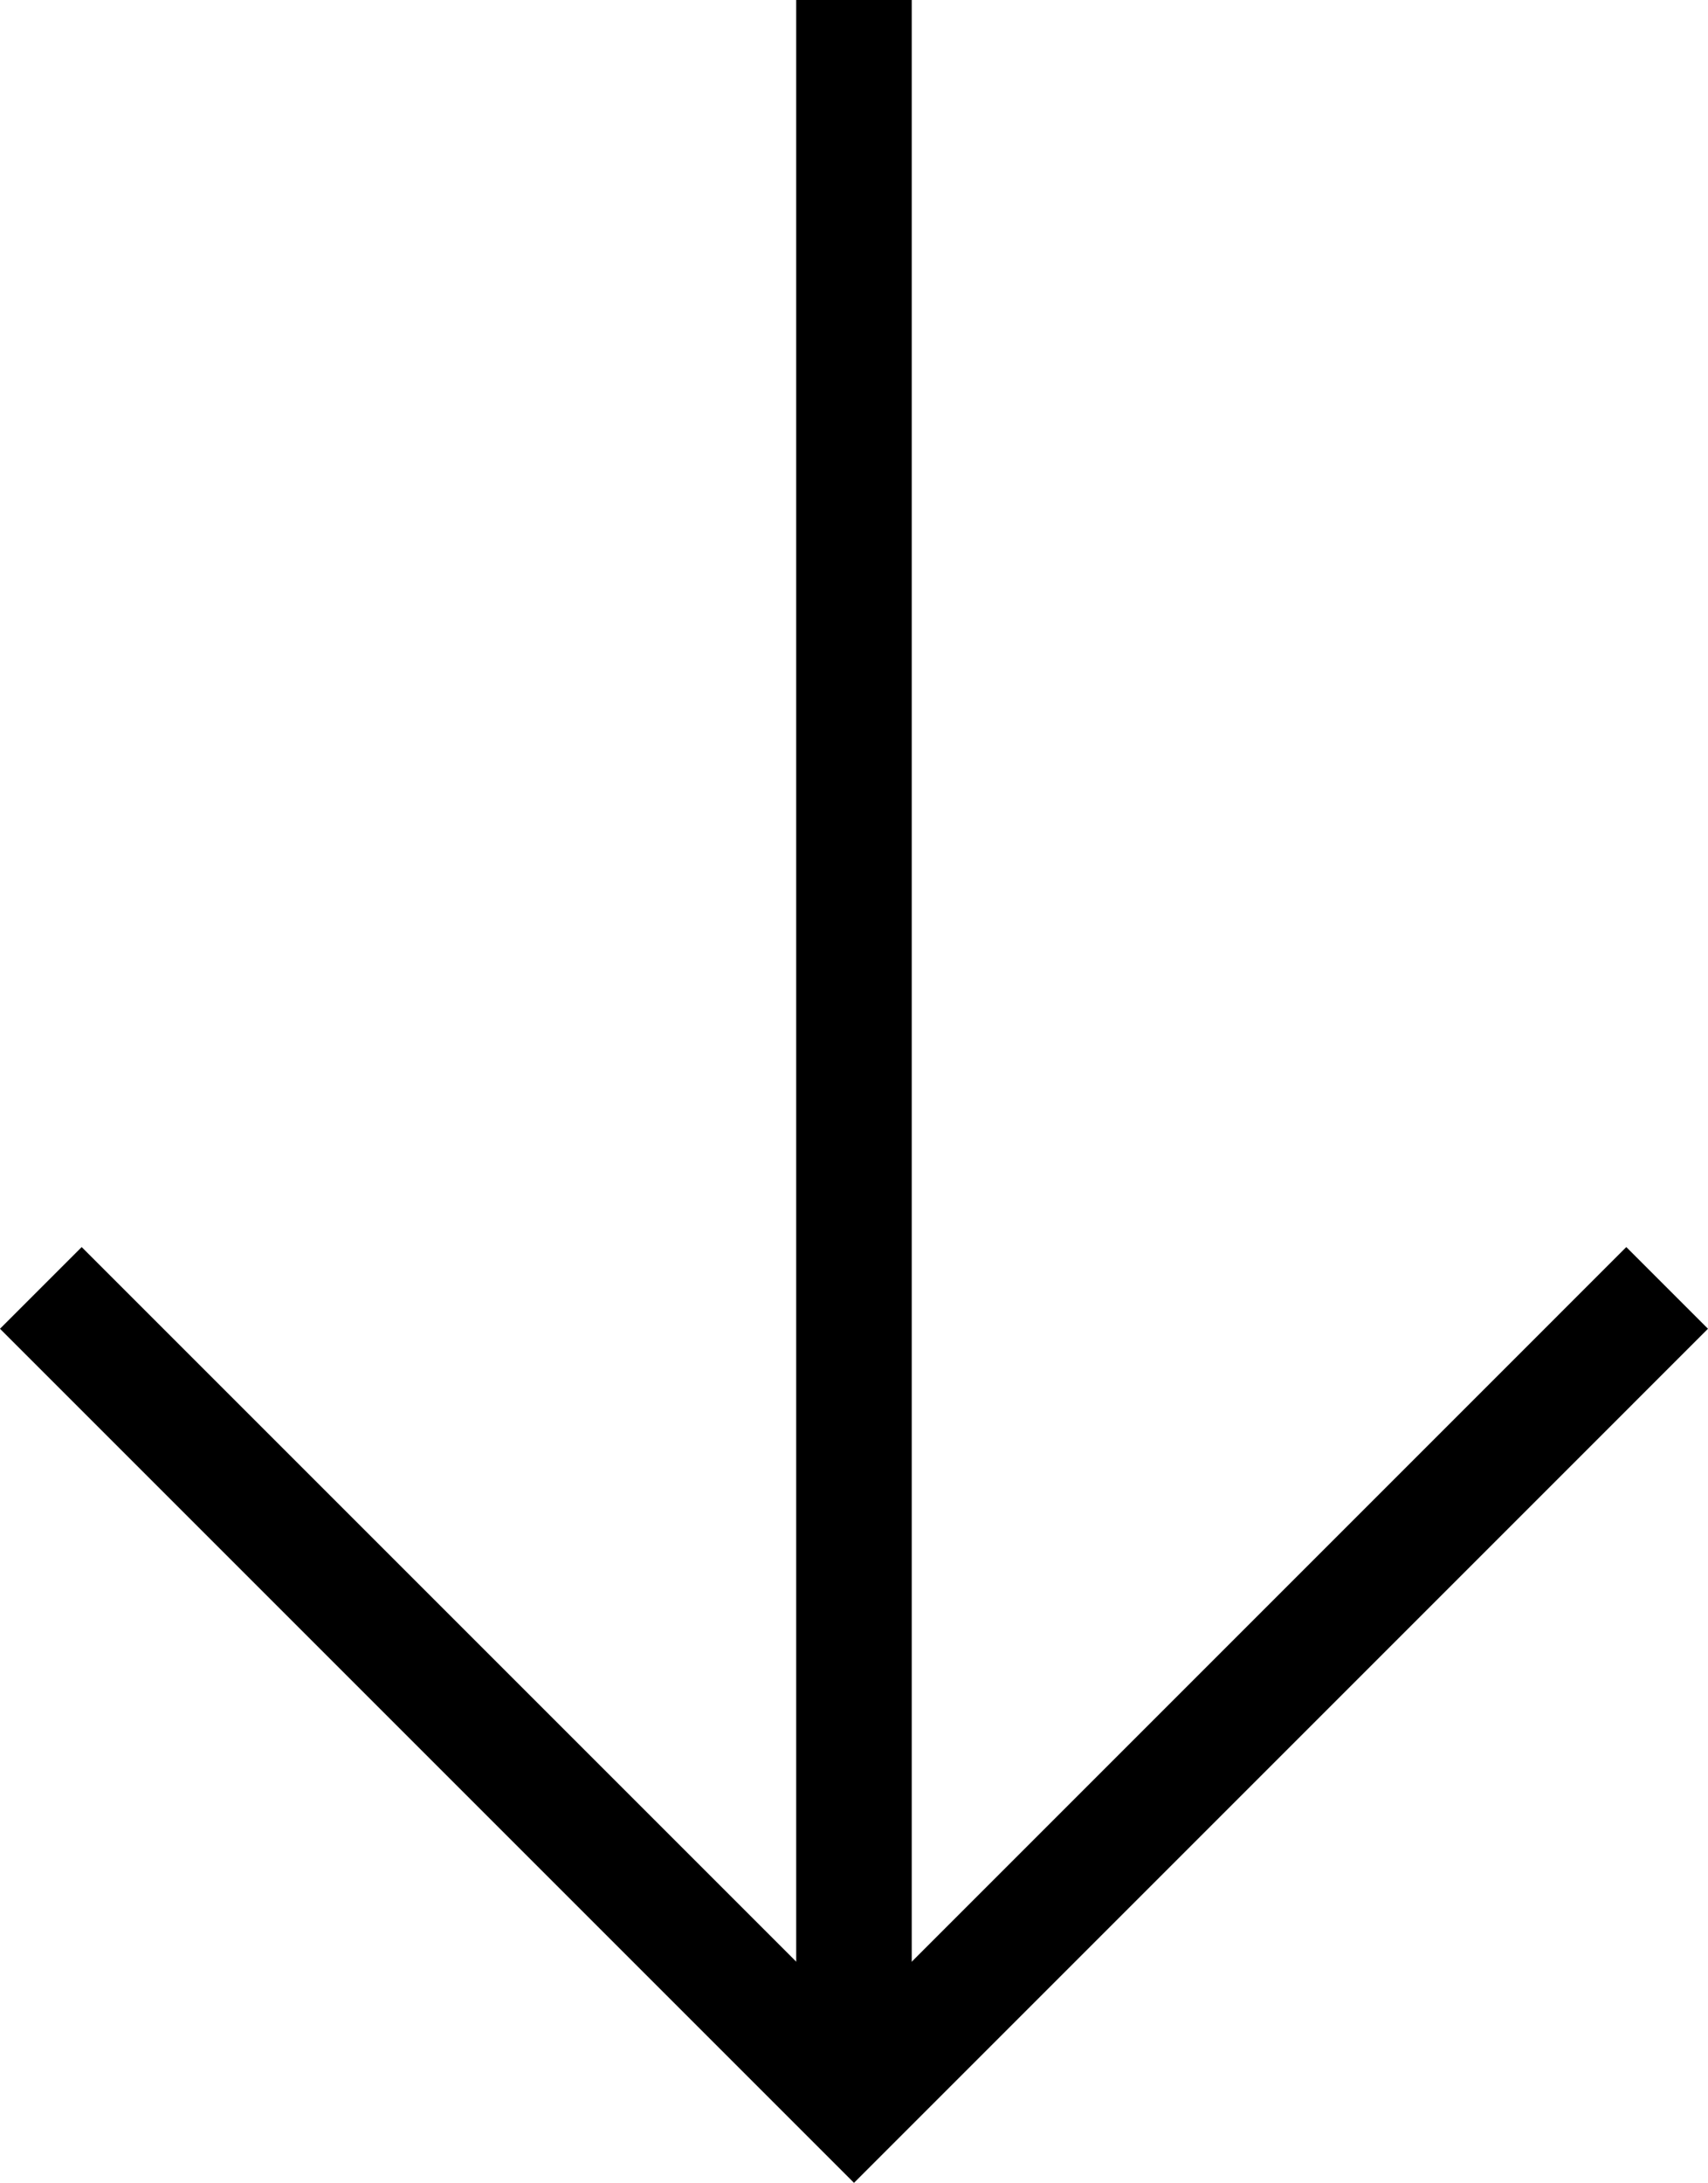
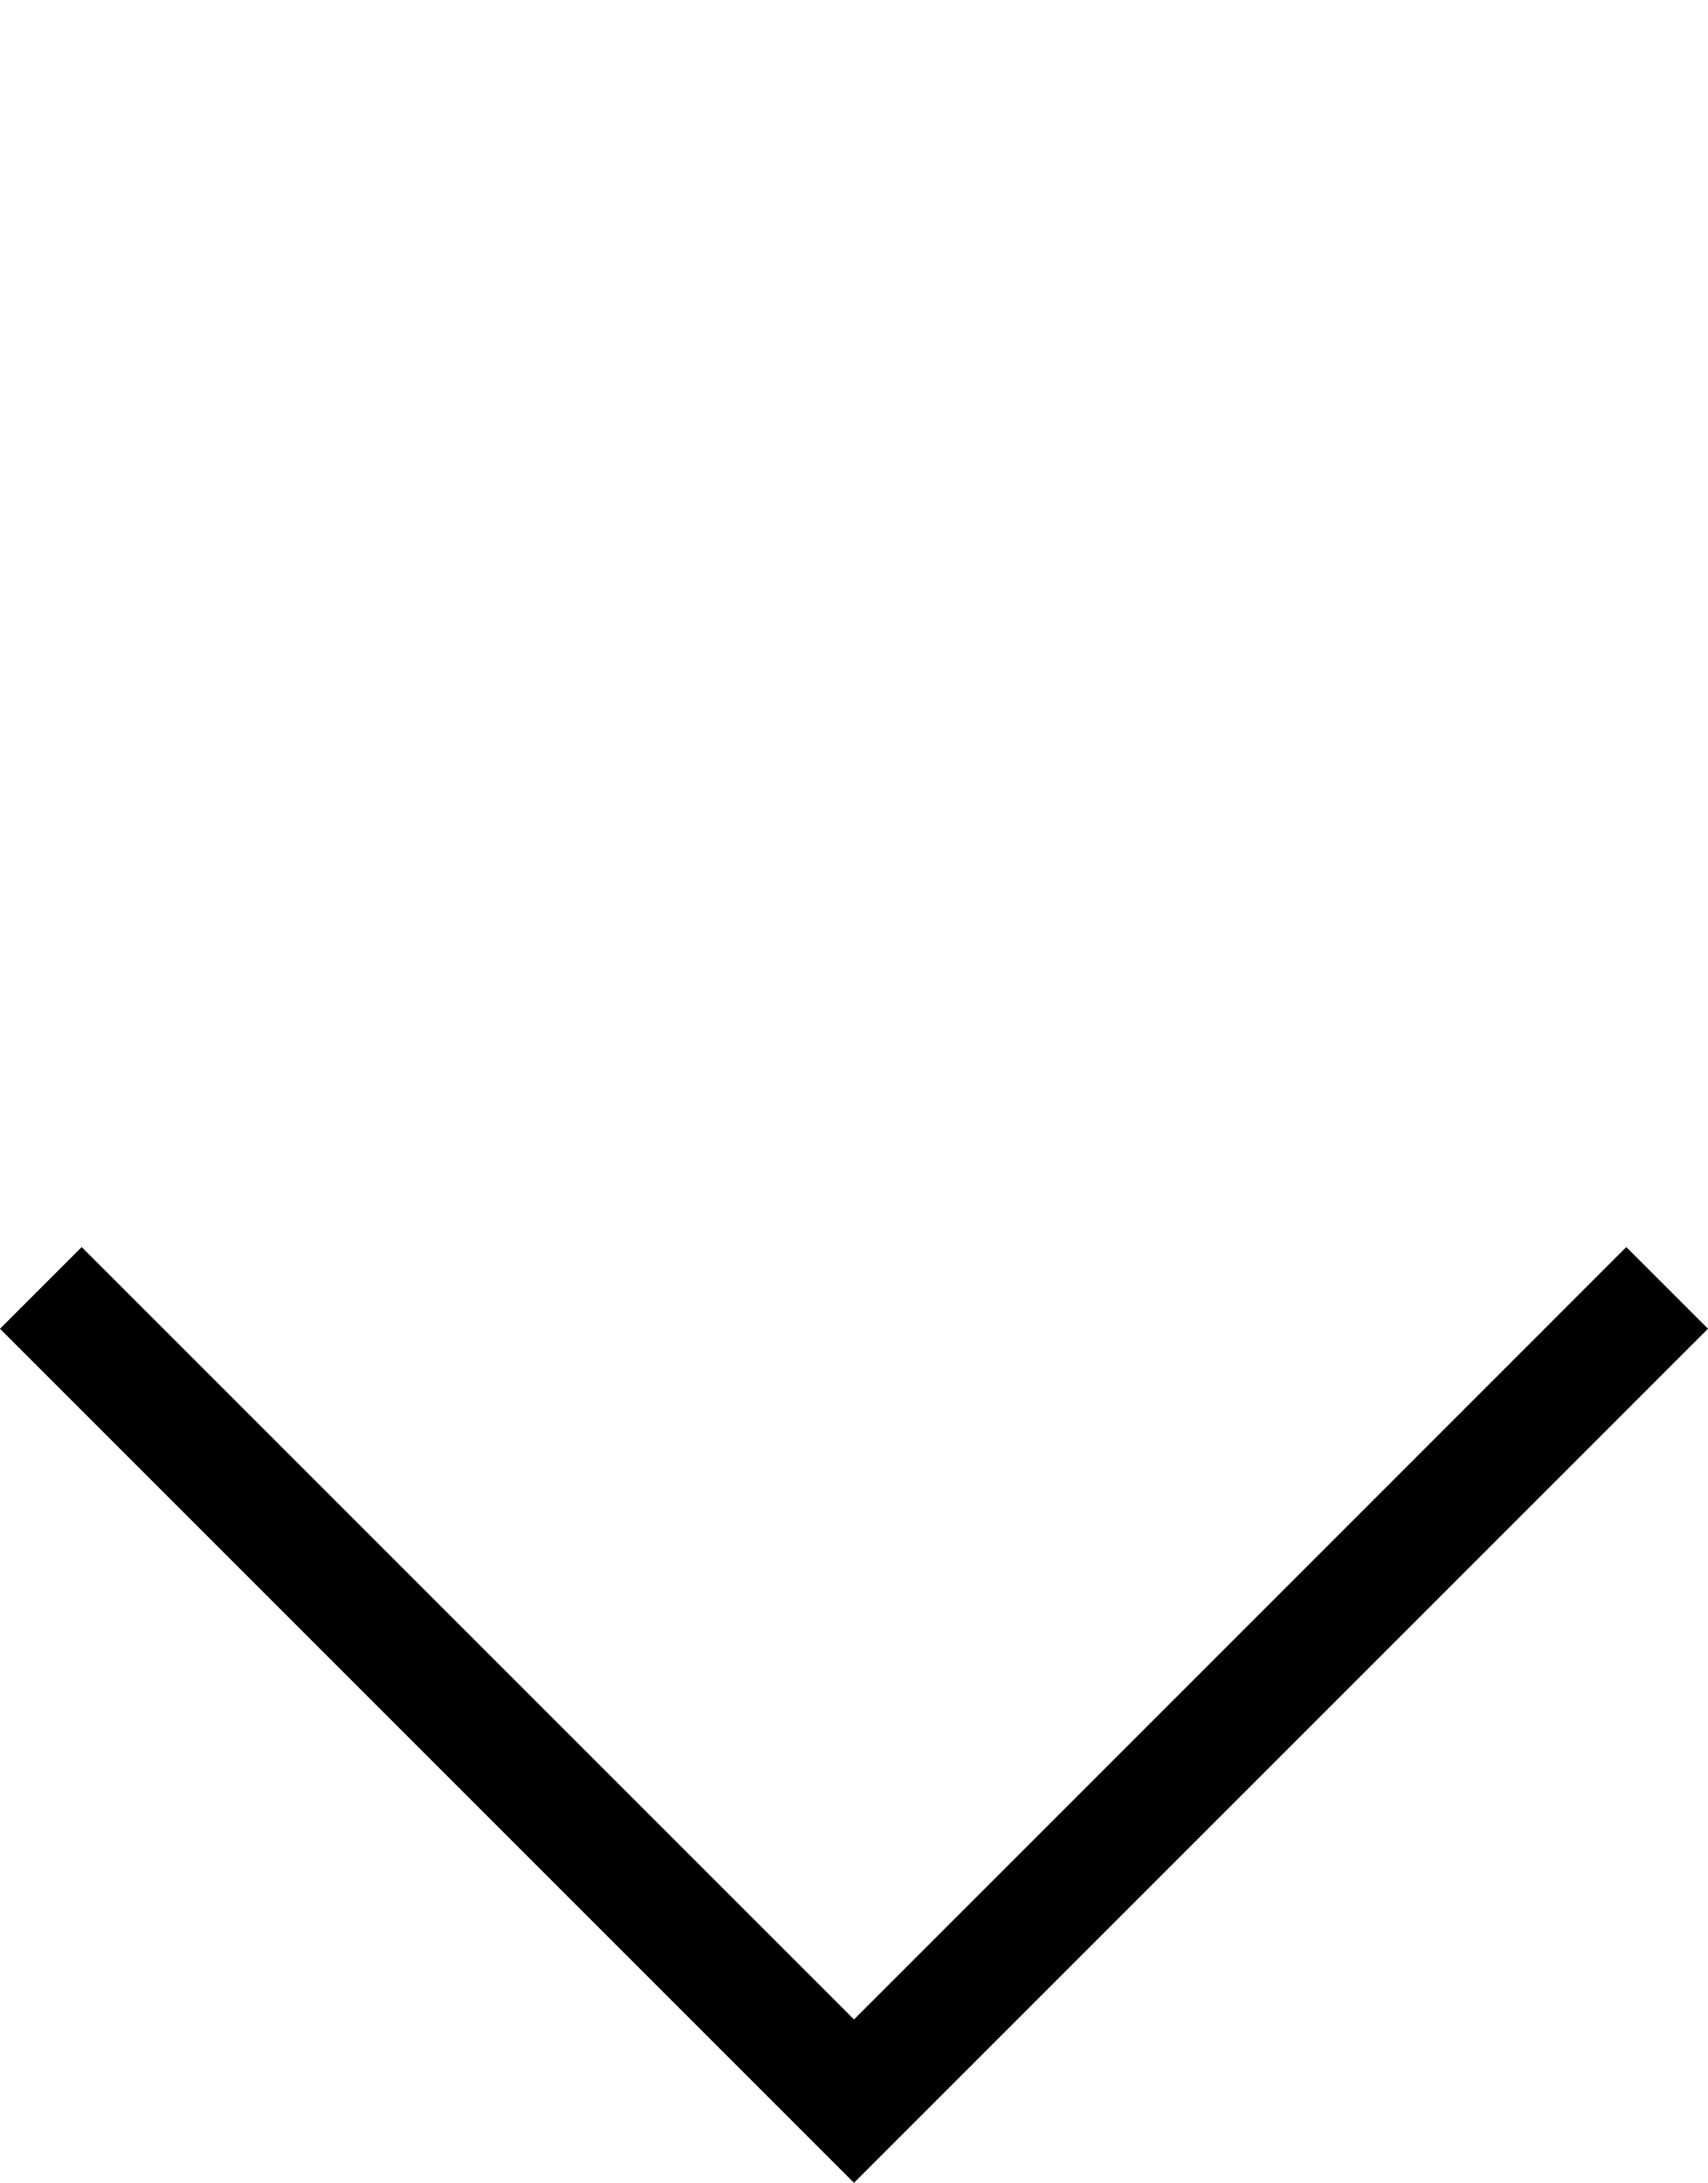
<svg xmlns="http://www.w3.org/2000/svg" width="51.746" height="66.127" viewBox="0 0 51.746 66.127">
  <g id="Component_36_12" data-name="Component 36 – 12" transform="translate(1.237)">
-     <line id="Line_1" data-name="Line 1" y2="62" transform="translate(24.635)" fill="none" stroke="#000" stroke-width="3.5" />
    <path id="Path_81" data-name="Path 81" d="M1823.342-192.883l24.636,24.636,24.635-24.636" transform="translate(-1823.342 231.899)" fill="none" stroke="#000" stroke-width="3.5" />
  </g>
</svg>